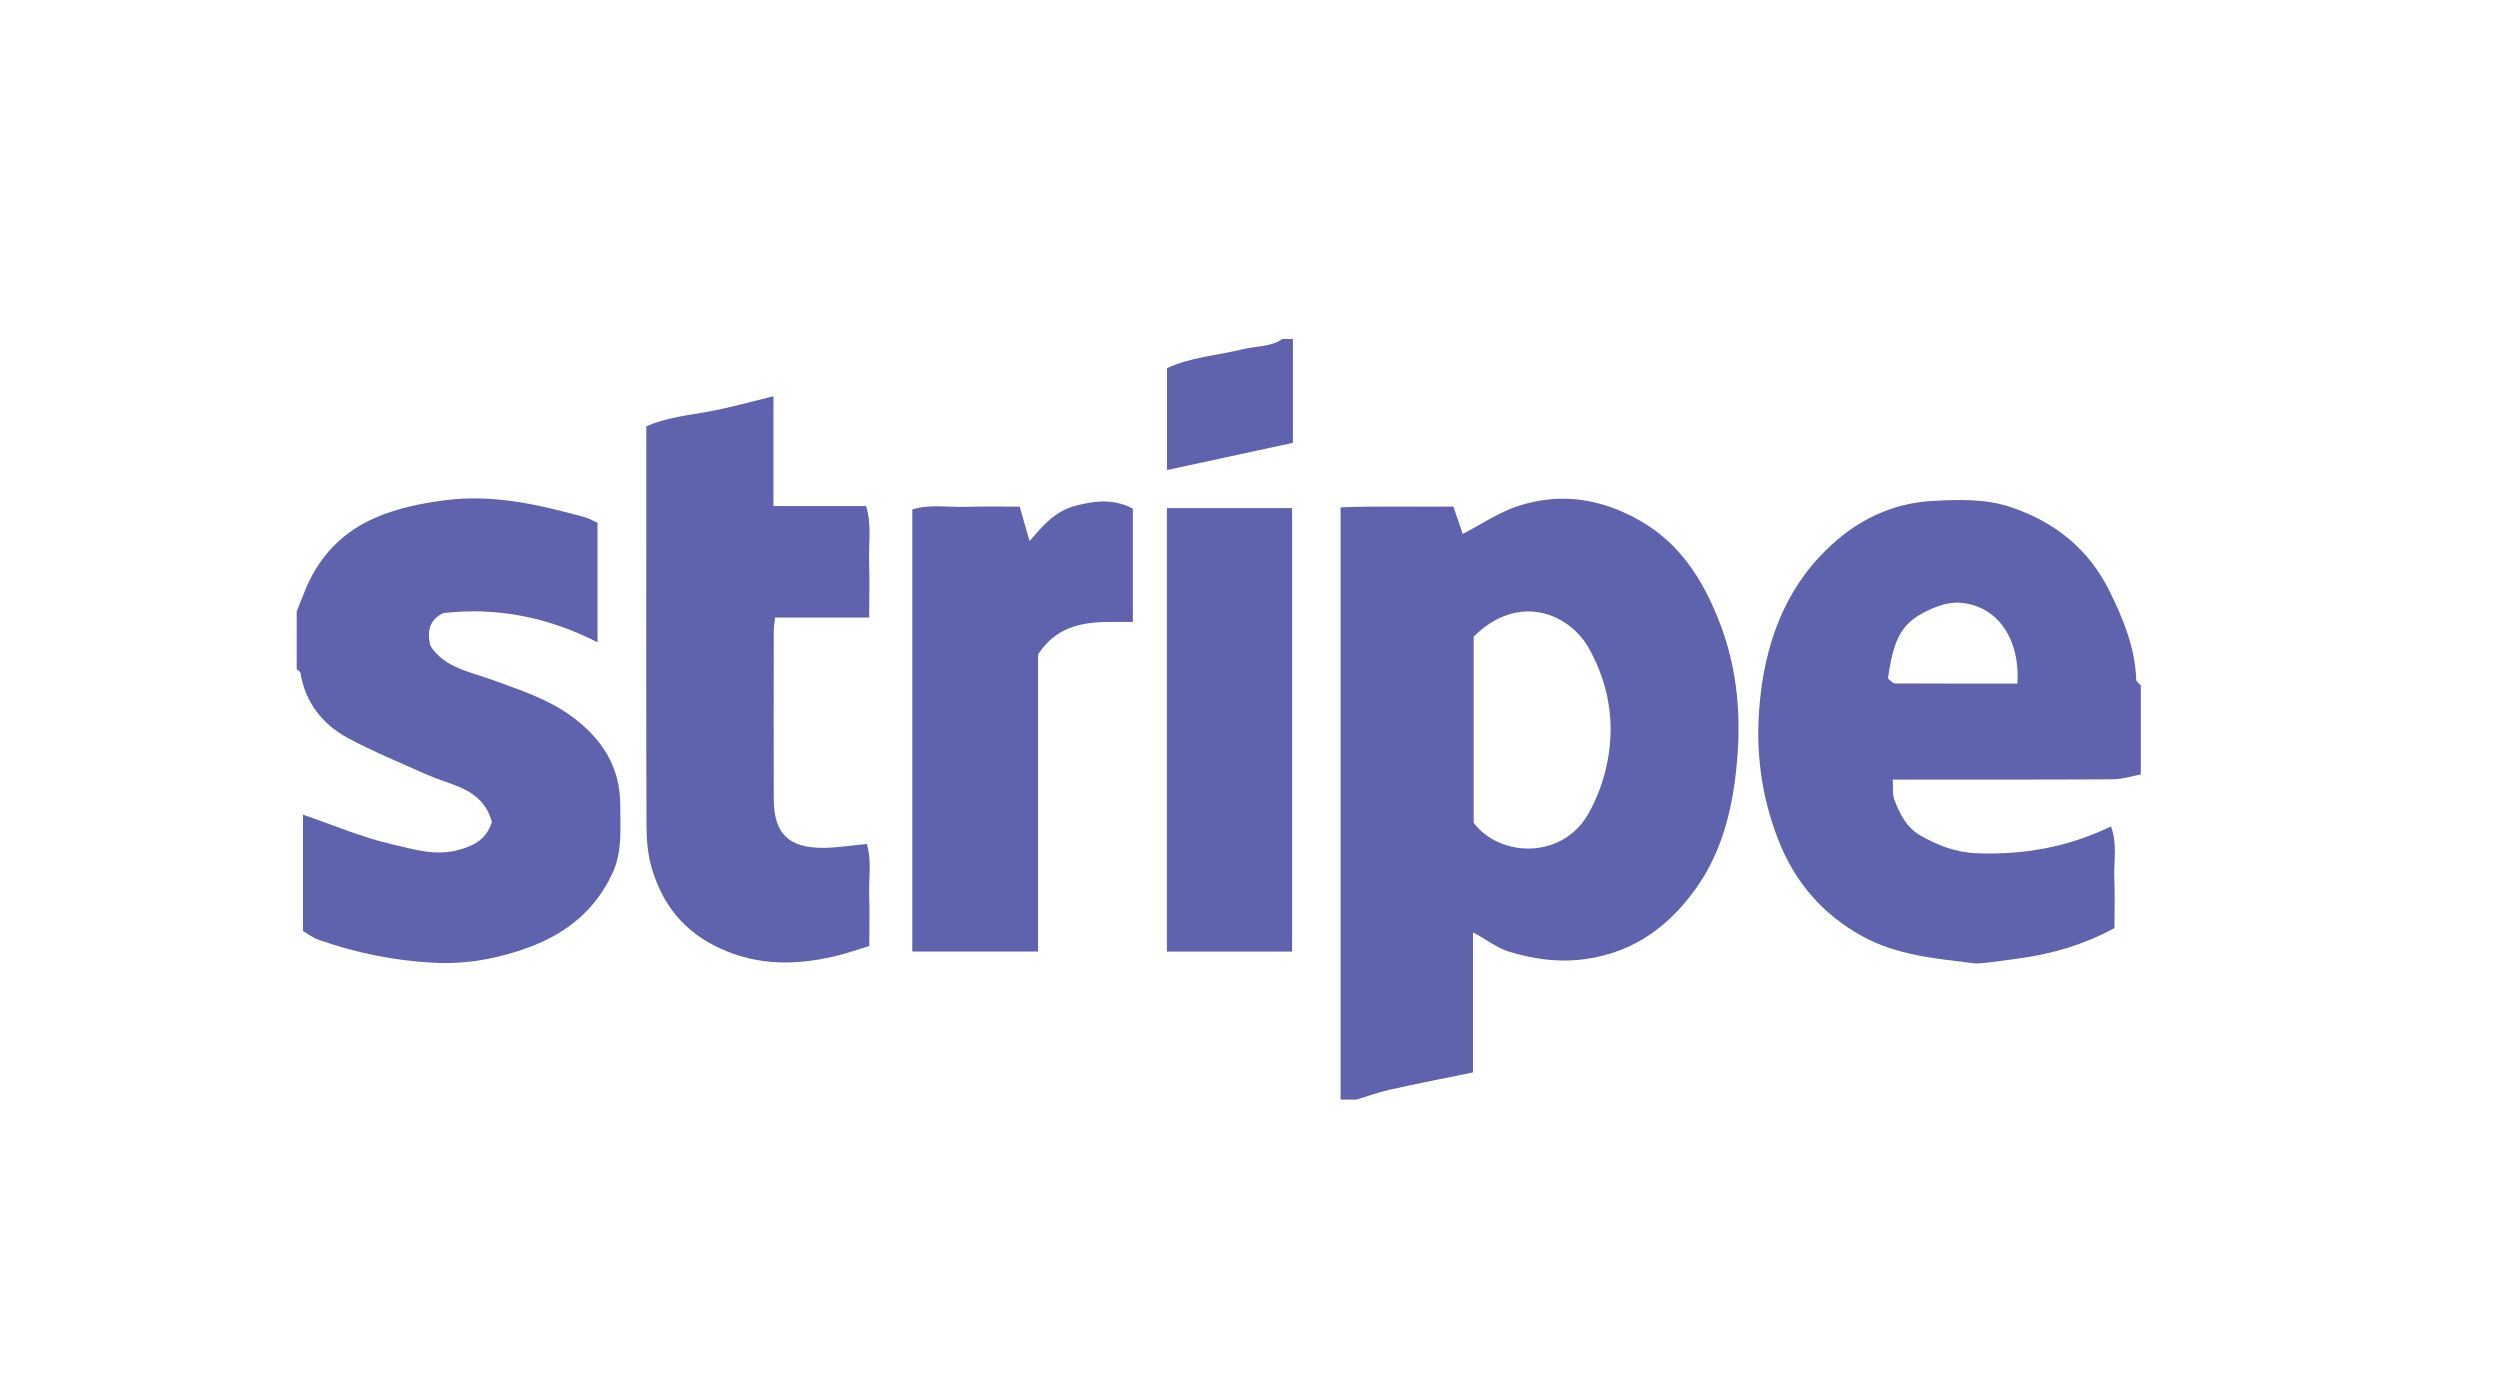
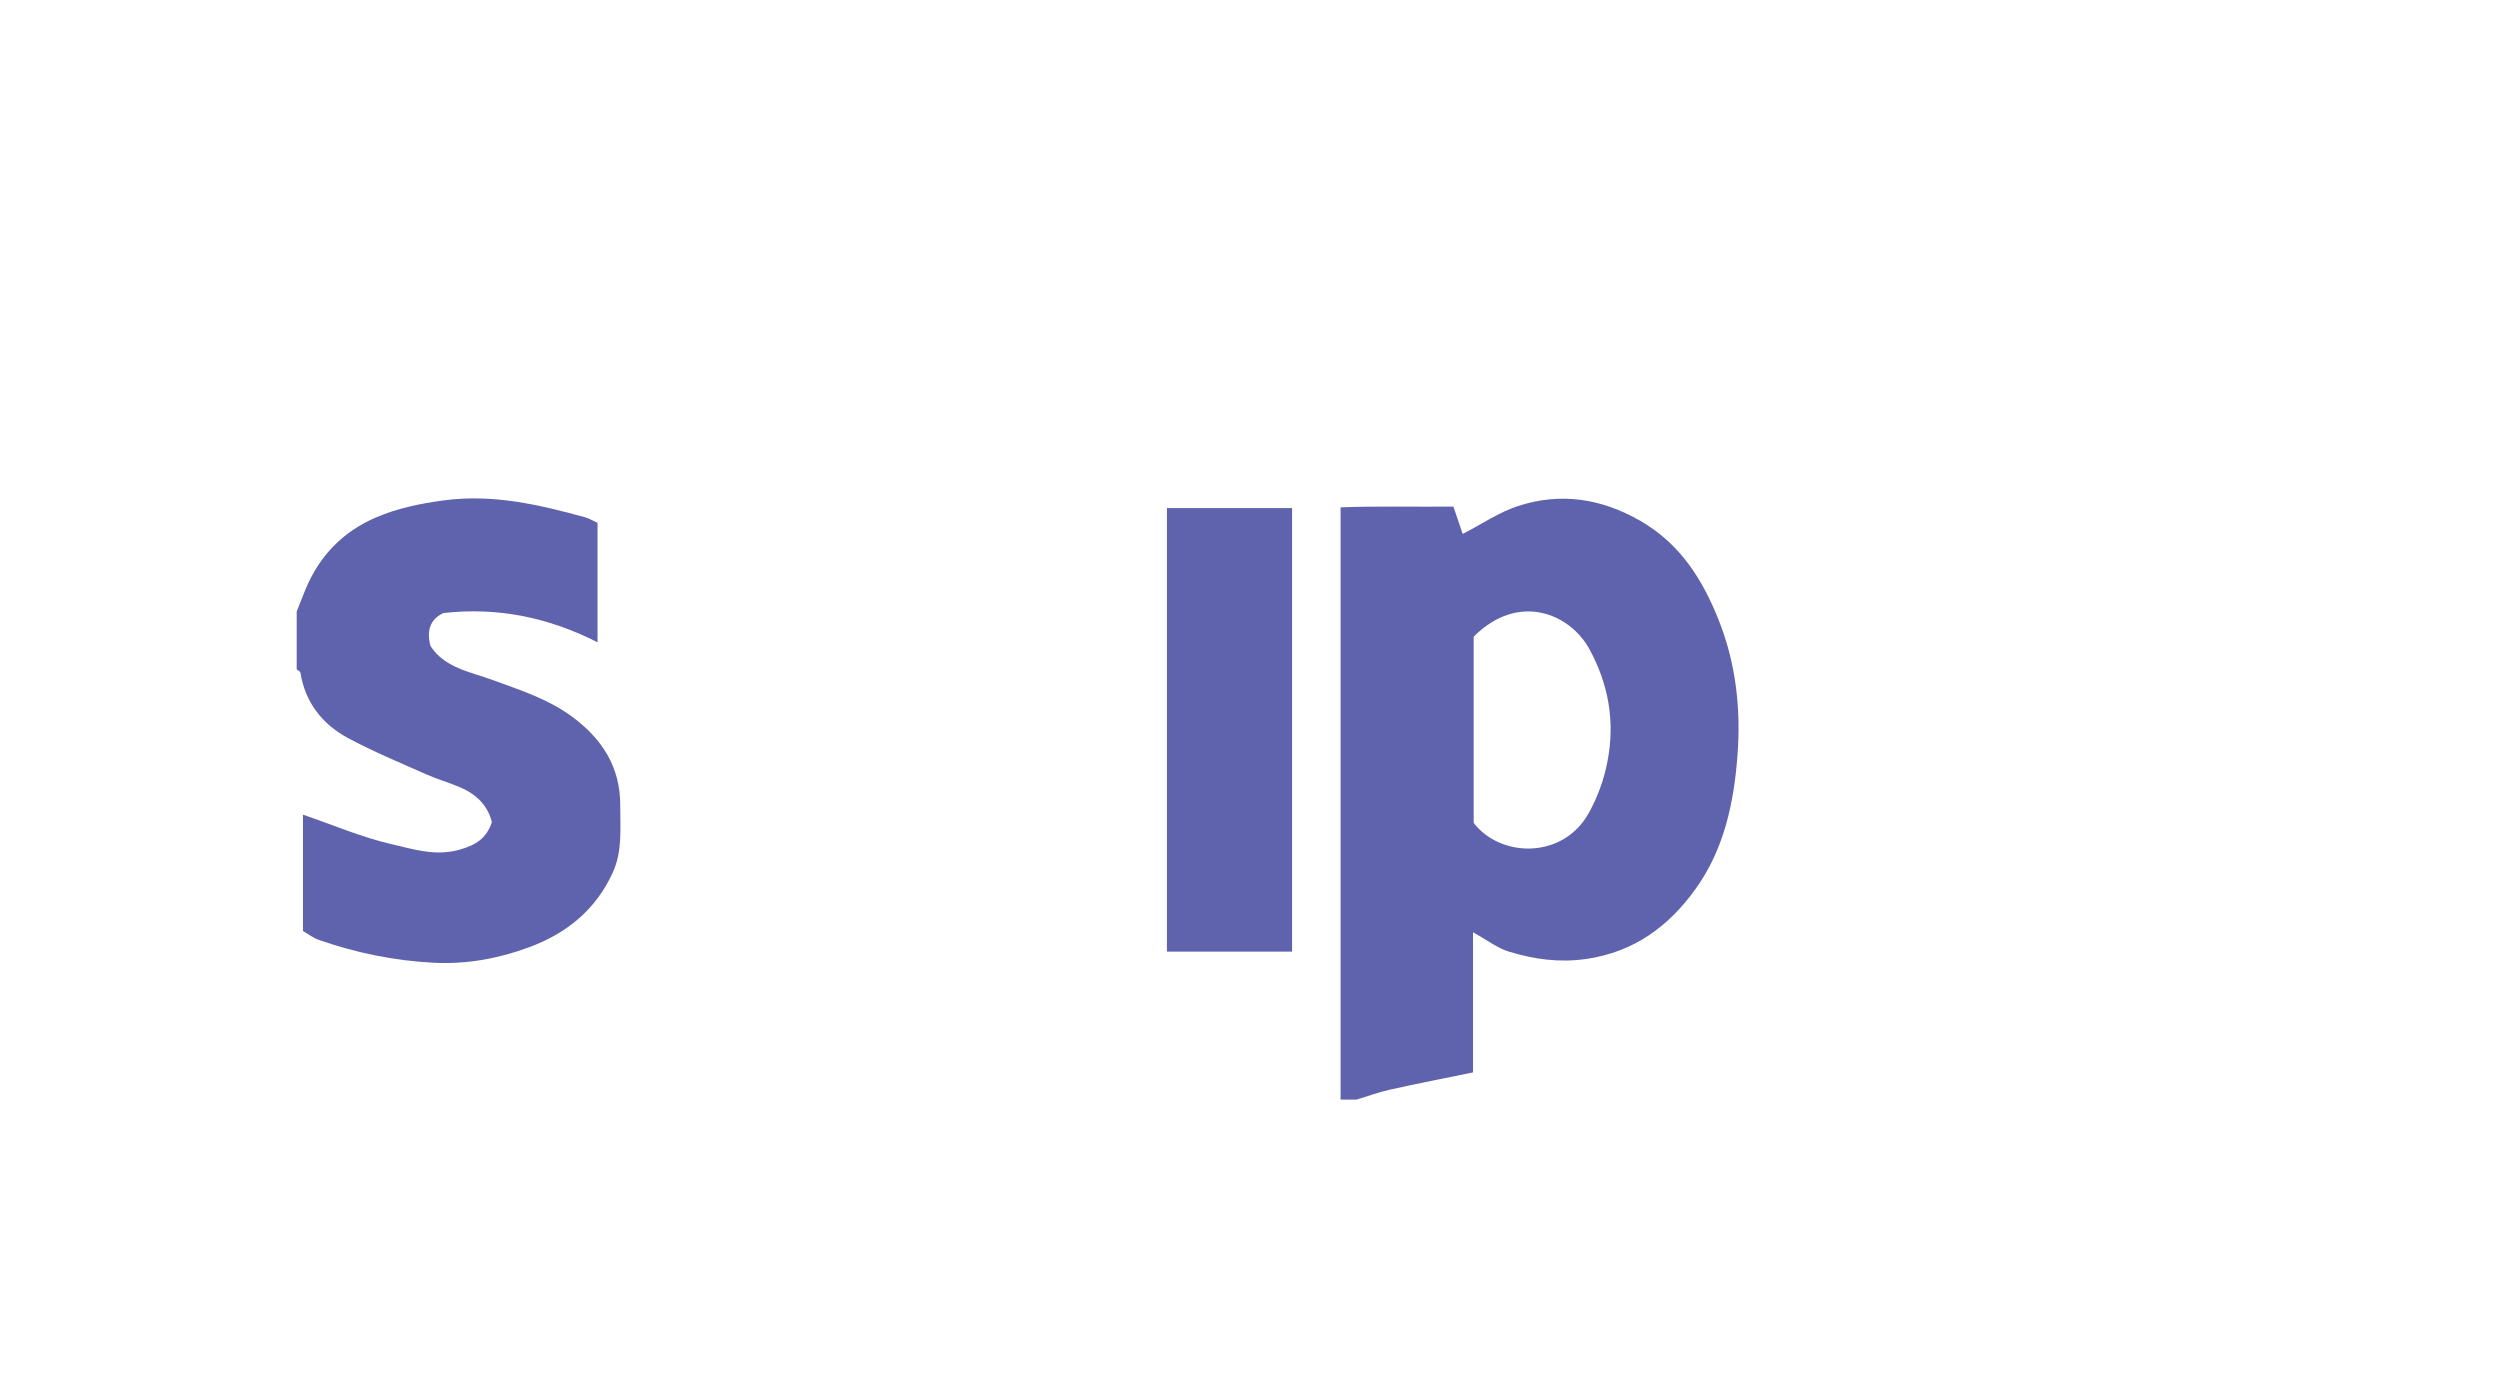
<svg xmlns="http://www.w3.org/2000/svg" width="59" height="33" viewBox="0 0 59 33" fill="none">
  <rect width="59" height="33" fill="white" />
  <path d="M31.638 25.953V11.973C32.543 11.939 33.41 11.965 34.3 11.955C34.38 12.189 34.456 12.413 34.52 12.601C34.967 12.371 35.375 12.088 35.83 11.941C36.832 11.616 37.795 11.763 38.718 12.296C39.649 12.835 40.169 13.658 40.553 14.613C40.968 15.645 41.086 16.719 41.006 17.807C40.924 18.933 40.691 20.042 40.013 20.983C39.38 21.861 38.566 22.468 37.431 22.632C36.794 22.723 36.206 22.638 35.621 22.462C35.337 22.377 35.089 22.18 34.763 22.002V25.309C34.09 25.448 33.45 25.571 32.811 25.714C32.541 25.773 32.277 25.872 32.01 25.951H31.636L31.638 25.953ZM34.779 15.025V19.42C35.405 20.242 36.892 20.29 37.501 19.176C37.707 18.8 37.851 18.409 37.935 17.975C38.121 17.024 37.959 16.142 37.509 15.318C37.048 14.478 35.837 13.969 34.779 15.025Z" fill="#5F63AD" />
-   <path d="M50.523 18.277C50.303 18.316 50.083 18.392 49.863 18.392C48.364 18.401 46.864 18.398 45.365 18.398H44.669C44.681 18.576 44.657 18.738 44.707 18.873C44.831 19.202 44.993 19.527 45.311 19.711C45.722 19.949 46.154 20.118 46.652 20.137C47.747 20.177 48.79 20.001 49.819 19.503C49.975 19.919 49.881 20.326 49.897 20.718C49.915 21.108 49.901 21.499 49.901 21.903C49.192 22.287 48.452 22.509 47.671 22.616C47.407 22.652 47.143 22.69 46.879 22.721C46.776 22.733 46.668 22.743 46.566 22.731C45.667 22.618 44.763 22.545 43.946 22.093C43.005 21.572 42.359 20.819 41.968 19.82C41.562 18.784 41.428 17.714 41.526 16.626C41.648 15.253 42.087 13.967 43.095 12.98C43.776 12.312 44.607 11.872 45.626 11.821C46.244 11.789 46.852 11.769 47.439 11.963C48.482 12.31 49.285 12.944 49.781 13.943C50.111 14.611 50.389 15.284 50.415 16.039C50.415 16.085 50.485 16.129 50.523 16.174V18.279V18.277ZM47.611 16.134C47.677 15.066 47.133 14.284 46.244 14.224C45.924 14.204 45.553 14.359 45.267 14.533C44.725 14.86 44.645 15.447 44.555 16.012C44.621 16.061 44.669 16.129 44.719 16.129C45.669 16.134 46.62 16.133 47.613 16.133L47.611 16.134Z" fill="#5F63AD" />
  <path d="M7 14.438C7.072 14.256 7.142 14.074 7.218 13.891C7.542 13.117 8.091 12.548 8.866 12.215C9.376 11.995 9.91 11.884 10.473 11.809C11.632 11.654 12.715 11.908 13.806 12.207C13.902 12.233 13.99 12.288 14.102 12.34V15.158C12.945 14.571 11.752 14.323 10.463 14.468C10.147 14.617 10.065 14.884 10.159 15.245C10.495 15.764 11.095 15.853 11.63 16.049C12.27 16.285 12.917 16.489 13.479 16.897C14.208 17.427 14.644 18.102 14.638 19.02C14.636 19.551 14.692 20.088 14.46 20.595C14.06 21.471 13.373 22.028 12.482 22.357C11.76 22.624 11.005 22.761 10.239 22.721C9.312 22.674 8.403 22.489 7.526 22.182C7.394 22.137 7.278 22.046 7.15 21.972V19.226C7.867 19.471 8.551 19.767 9.268 19.929C9.77 20.044 10.281 20.213 10.847 20.052C11.235 19.941 11.478 19.787 11.608 19.404C11.514 19.01 11.242 18.746 10.863 18.582C10.599 18.469 10.319 18.39 10.056 18.273C9.436 17.997 8.803 17.736 8.207 17.415C7.602 17.088 7.202 16.574 7.09 15.875C7.086 15.845 7.032 15.823 7.002 15.798C7.002 15.344 7.002 14.89 7.002 14.436L7 14.438Z" fill="#5F63AD" />
-   <path d="M30.513 8V10.451C29.526 10.663 28.555 10.873 27.541 11.093V8.69C28.089 8.428 28.73 8.39 29.338 8.24C29.646 8.164 29.985 8.192 30.263 8H30.513Z" fill="#5F63AD" />
-   <path d="M20.515 14.573H18.291C18.277 14.71 18.261 14.807 18.261 14.906C18.261 16.226 18.255 17.545 18.261 18.865C18.265 19.676 18.613 20.017 19.448 20.009C19.774 20.005 20.101 19.951 20.457 19.917C20.577 20.302 20.499 20.714 20.513 21.116C20.527 21.505 20.515 21.895 20.515 22.325C20.239 22.408 19.992 22.499 19.736 22.559C18.816 22.779 17.923 22.801 17.02 22.394C16.157 22.006 15.645 21.368 15.387 20.508C15.289 20.181 15.257 19.824 15.257 19.48C15.247 16.531 15.253 13.582 15.253 10.633C15.253 10.449 15.253 10.263 15.253 10.059C15.741 9.849 16.249 9.801 16.752 9.708C17.232 9.619 17.705 9.484 18.253 9.351V11.943H20.441C20.577 12.401 20.497 12.833 20.511 13.255C20.525 13.663 20.513 14.074 20.513 14.571L20.515 14.573Z" fill="#5F63AD" />
-   <path d="M24.498 15.447V22.456H21.53V12.023C21.946 11.892 22.383 11.977 22.809 11.961C23.223 11.947 23.637 11.957 24.064 11.957C24.146 12.241 24.218 12.492 24.298 12.77C24.61 12.407 24.898 12.06 25.389 11.934C25.847 11.815 26.278 11.765 26.736 12.003V14.678C25.913 14.682 25.065 14.581 24.498 15.445V15.447Z" fill="#5F63AD" />
  <path d="M30.493 11.991V22.458H27.539V11.991H30.493Z" fill="#5F63AD" />
</svg>